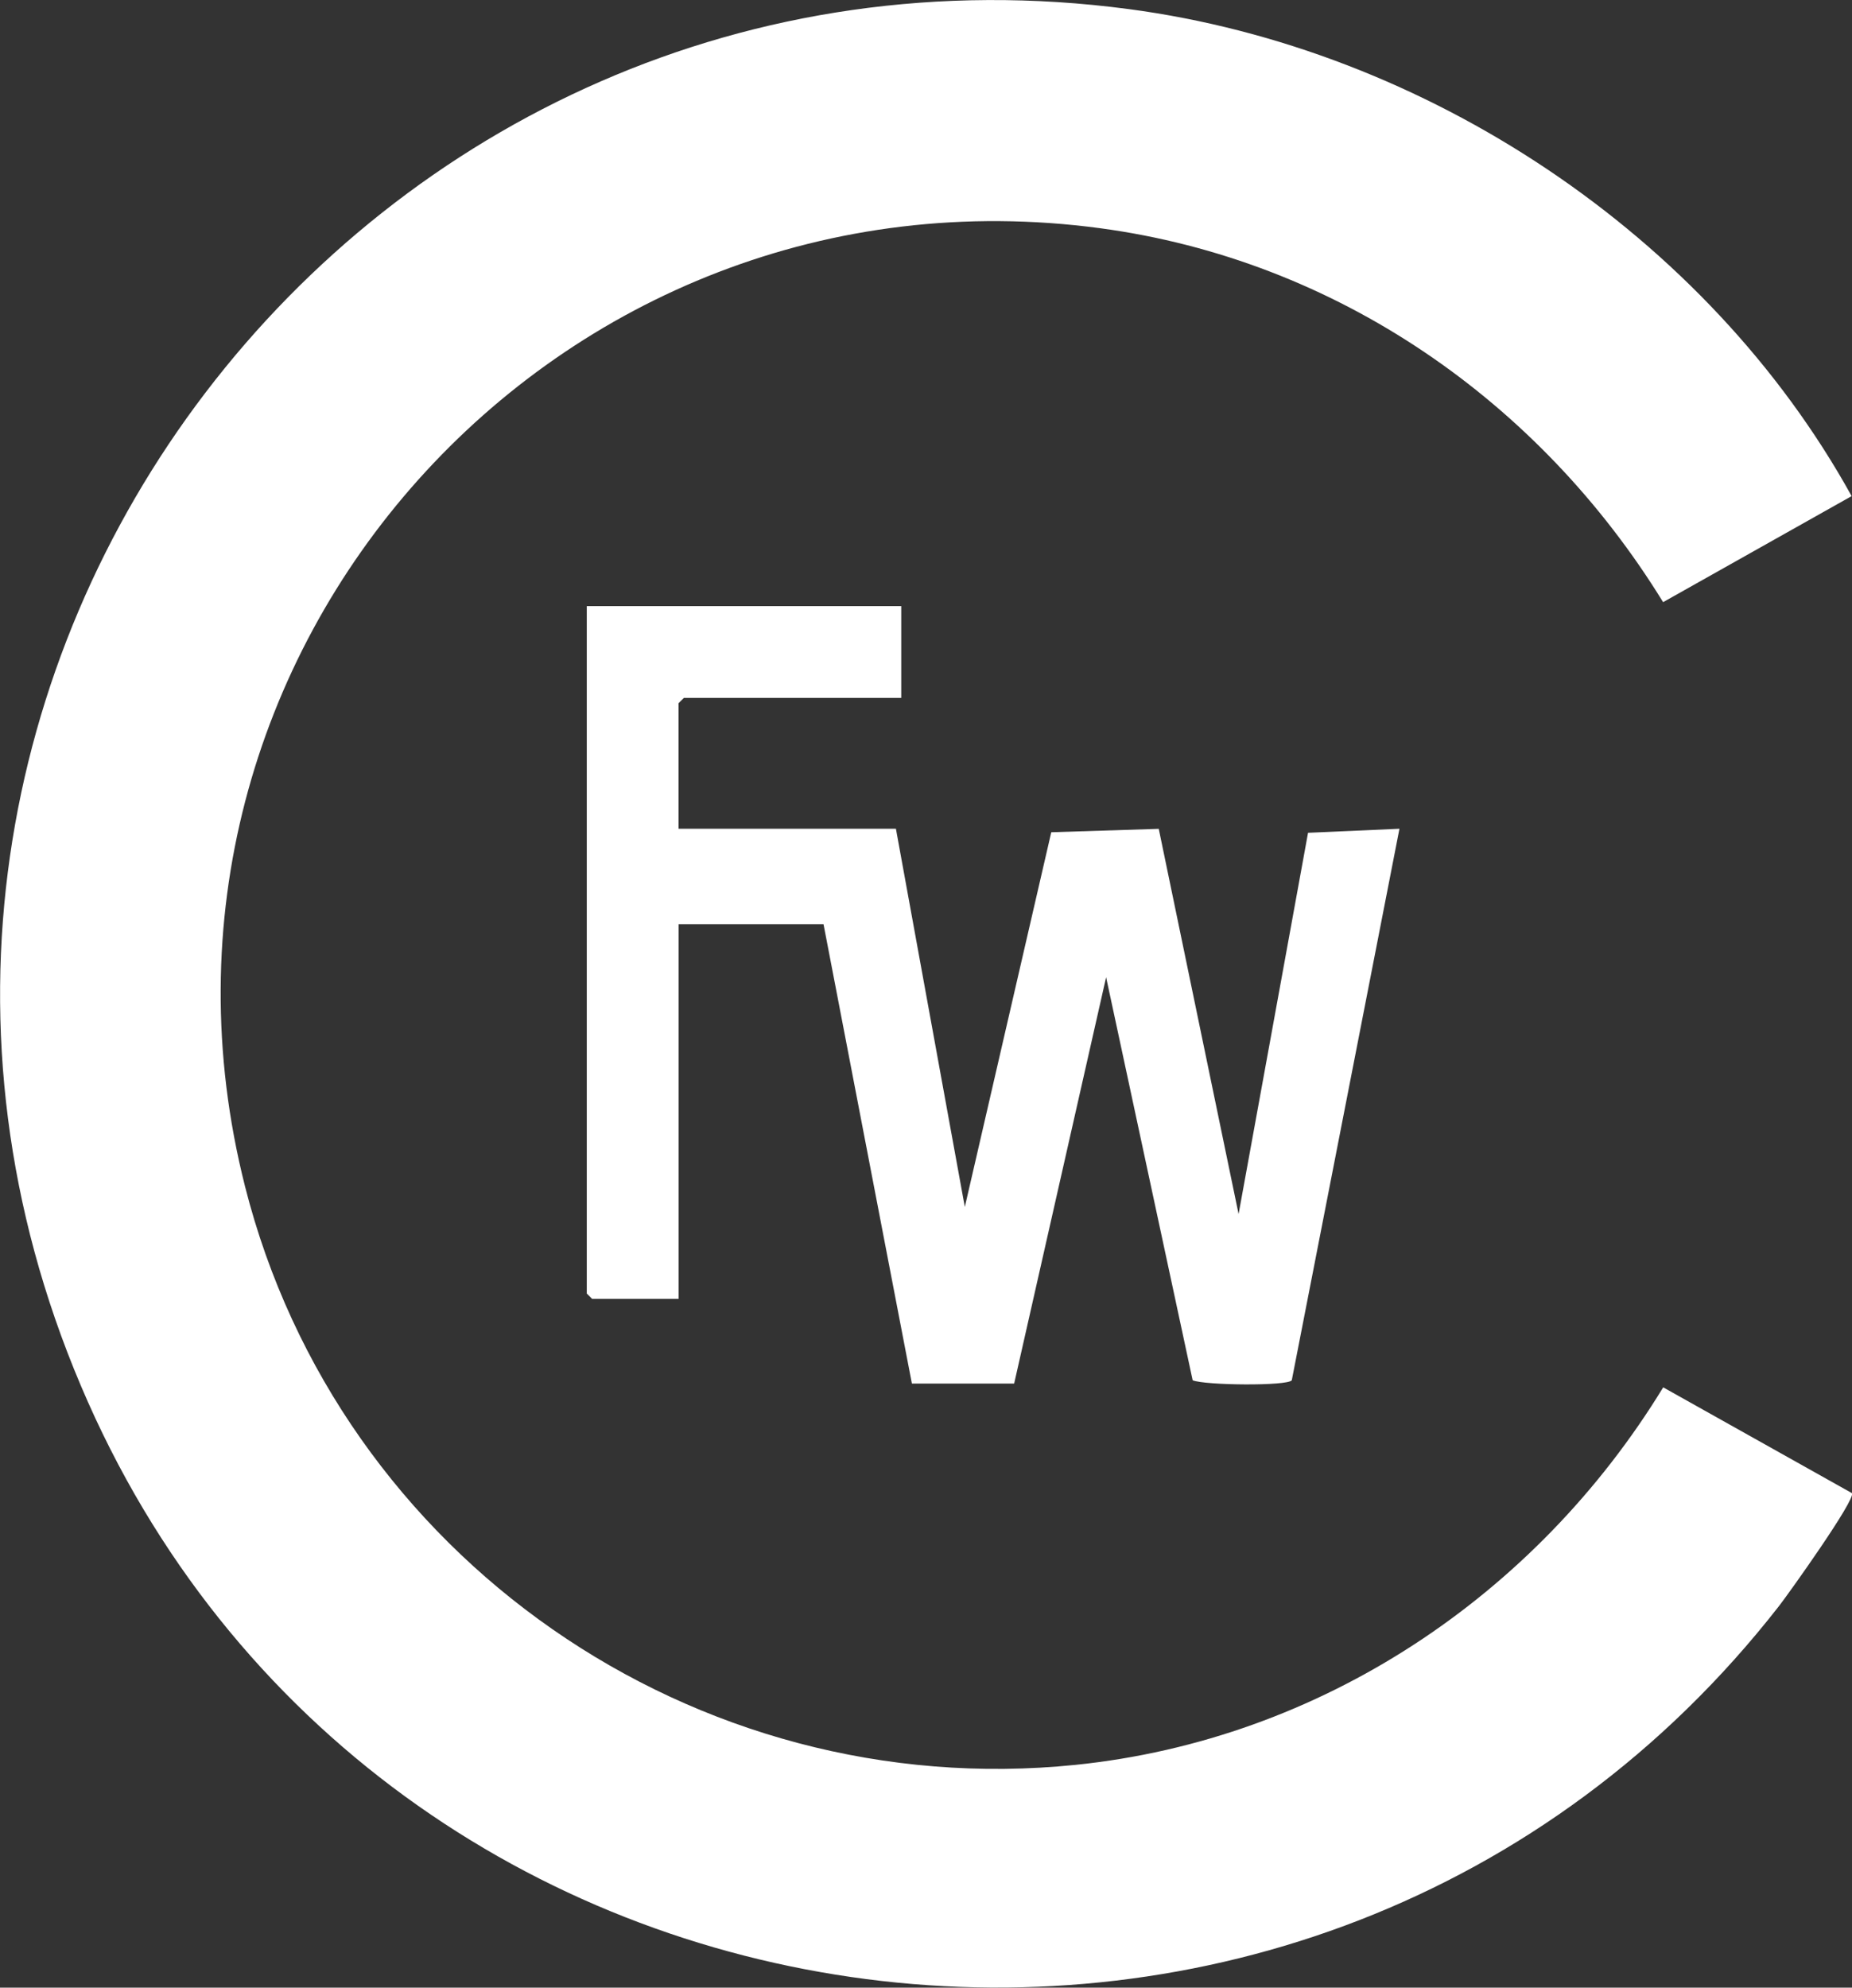
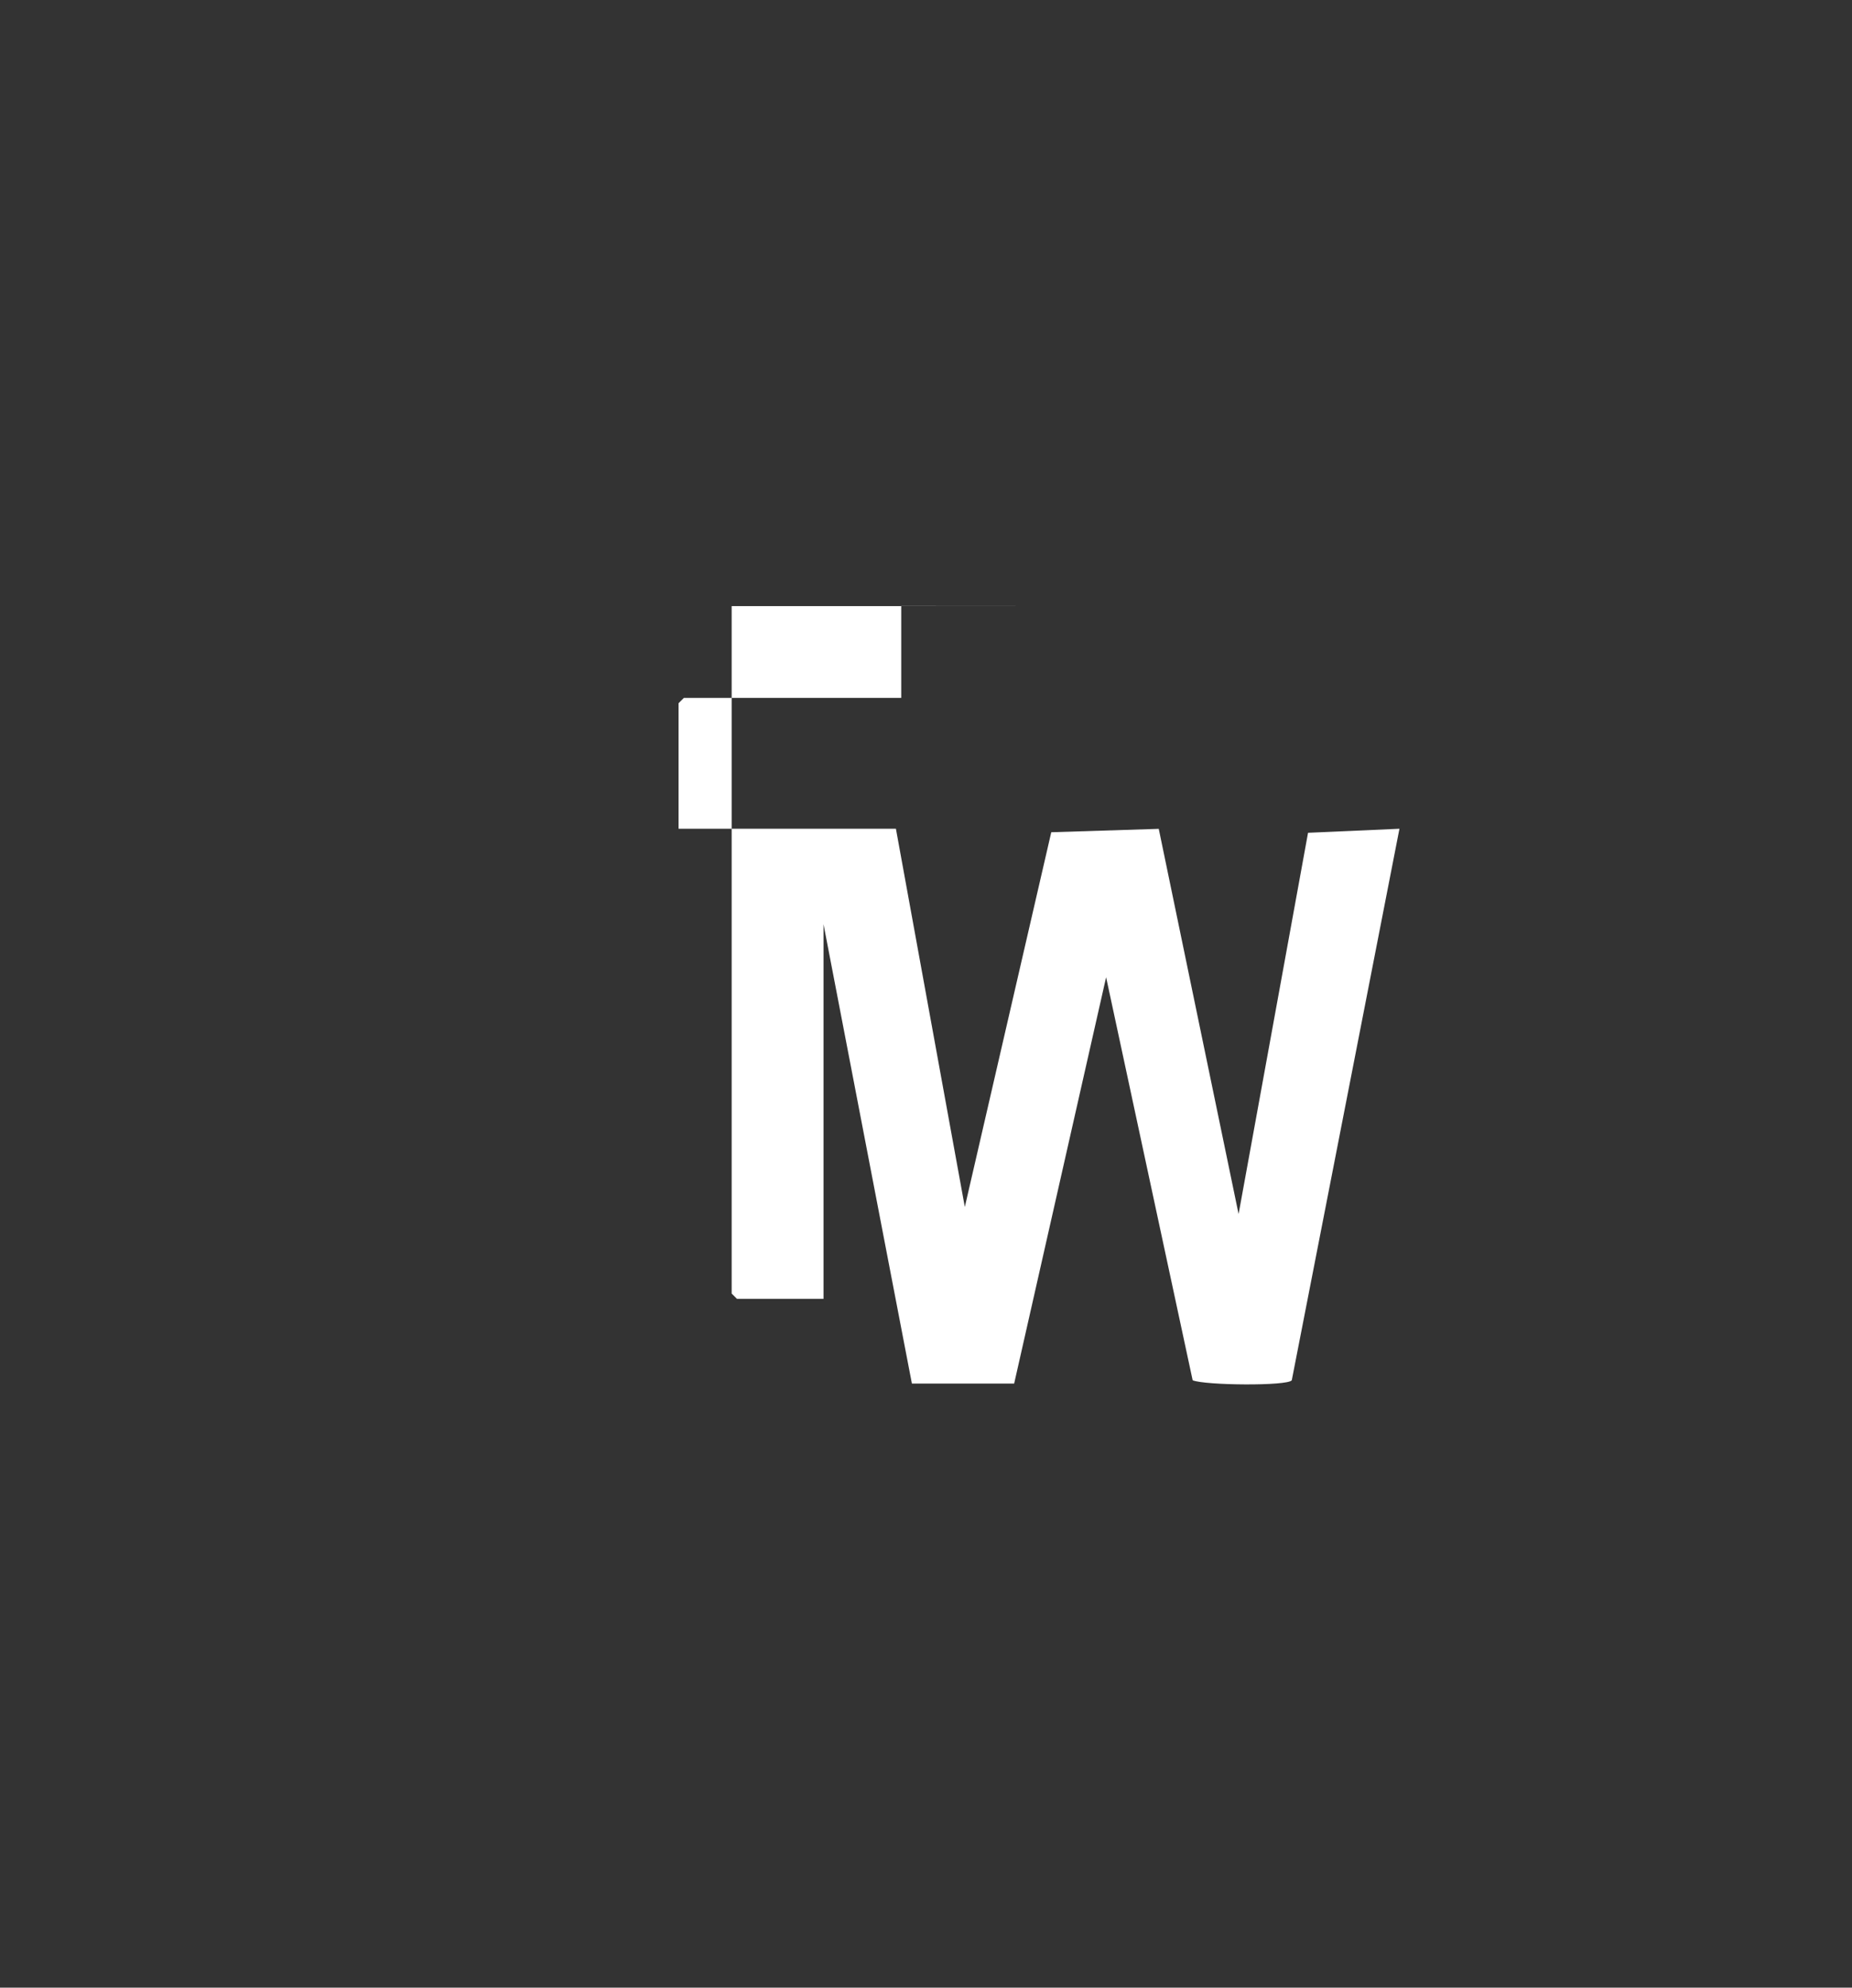
<svg xmlns="http://www.w3.org/2000/svg" id="Layer_1" viewBox="0 0 201.59 216.31">
  <rect x="0" y="0" width="201.59" height="216.31" fill="#333333" stroke="none" />
  <defs>
    <style>.cls-1{fill:#fff;}</style>
  </defs>
-   <path class="cls-1" d="M201.55,53.99l-20.52,11.54c-13.44-21.85-35.55-37.23-61.25-40.69C60.59,16.89,11.96,71.07,26.67,129.11c10.22,40.34,48.9,67.21,90.43,62.95,26.68-2.74,50.09-18.42,63.94-41.08l20.54,11.51c.48.64-6.93,11-7.92,12.27-50.5,64.77-152.83,51.53-184.85-23.94C-24.05,73.41,39.77-10.03,122.87.99c32.34,4.29,62.95,24.56,78.68,53Z" />
-   <path class="cls-1" d="M98.1,65.95v10h-23.66l-.58.58v13.66h23.66l7.5,41.16,9.41-40.78,11.7-.37,8.69,41.92,7.56-41.49,9.95-.44-11.72,60.02c-.45.64-9.45.56-10.79,0l-9.42-43.86-10.01,44.22h-11.13s-9.62-49.99-9.62-49.99h-15.77v40.77h-9.42l-.58-.58v-74.81h34.23Z" />
+   <path class="cls-1" d="M98.1,65.95v10h-23.66l-.58.58v13.66h23.66l7.5,41.16,9.41-40.78,11.7-.37,8.69,41.92,7.56-41.49,9.95-.44-11.72,60.02c-.45.64-9.45.56-10.79,0l-9.42-43.86-10.01,44.22h-11.13s-9.62-49.99-9.62-49.99v40.77h-9.42l-.58-.58v-74.81h34.23Z" />
</svg>